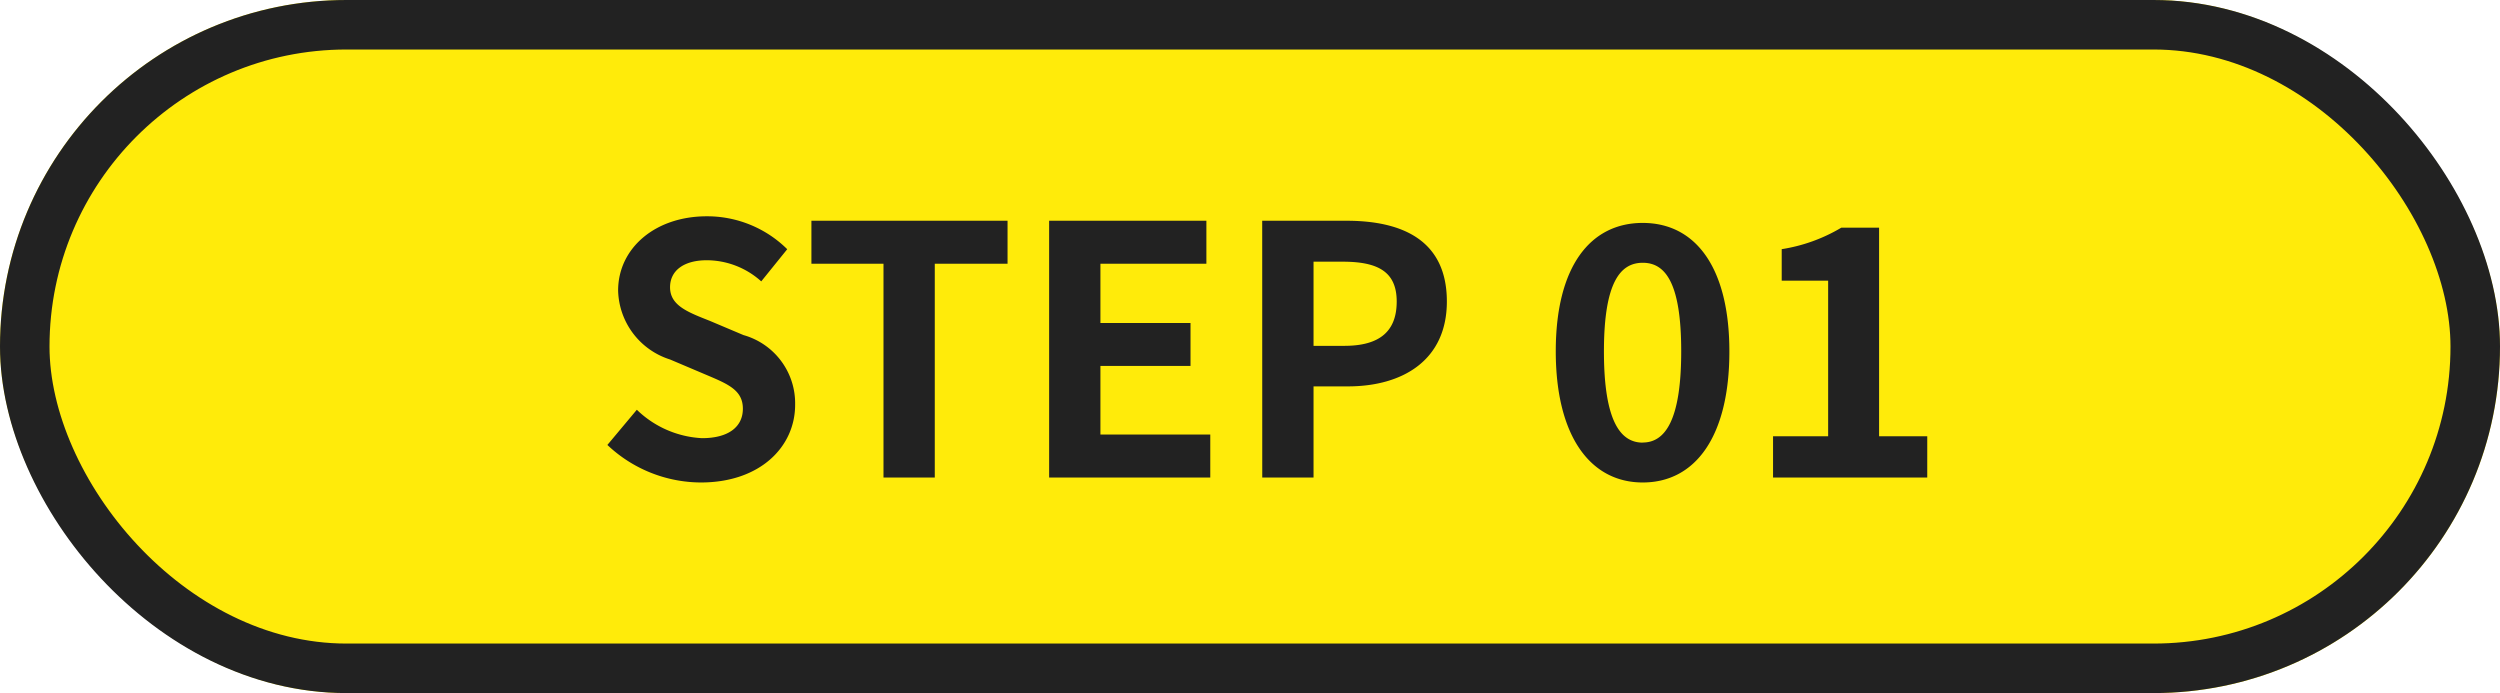
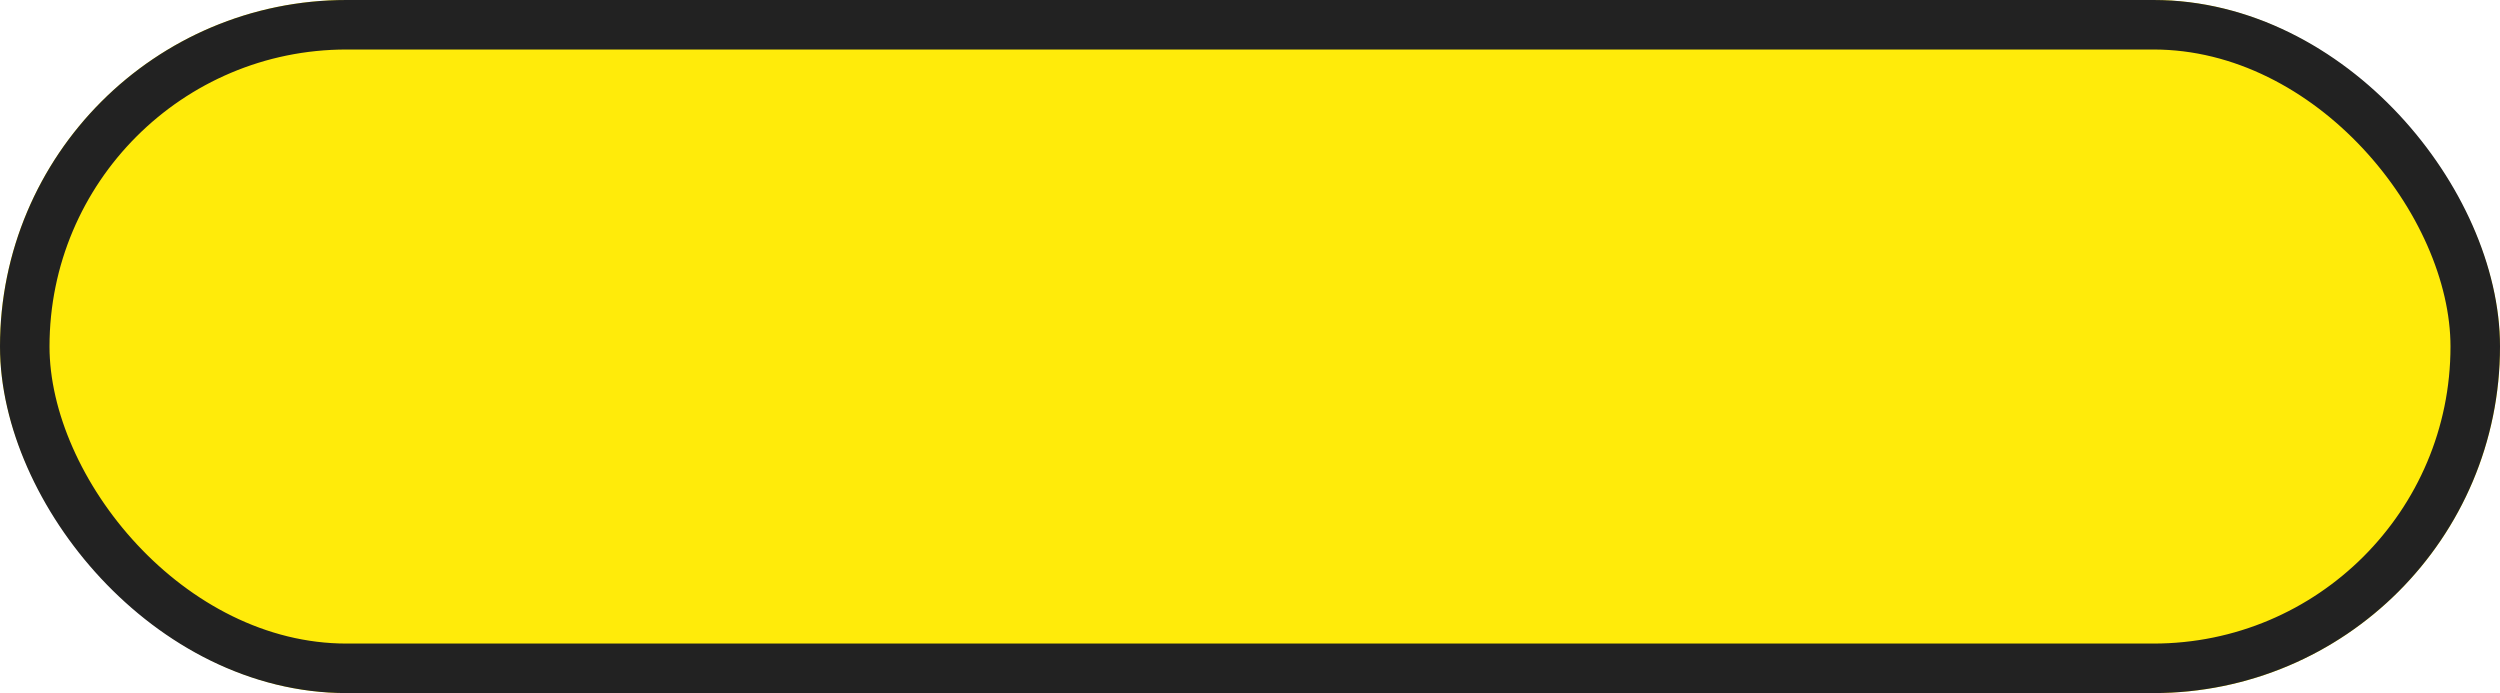
<svg xmlns="http://www.w3.org/2000/svg" width="101" height="28" viewBox="0 0 101 28">
  <g id="ico" transform="translate(0 0.005)">
    <g id="長方形_26054" data-name="長方形 26054" transform="translate(0 -0.005)" fill="#ffeb0a" stroke="#222" stroke-width="2">
      <rect width="101" height="28" rx="14" stroke="none" />
      <rect x="1" y="1" width="99" height="26" rx="13" fill="none" />
    </g>
-     <path id="STEP_01" data-name="STEP 01" d="M-23.023.2c2.394,0,3.808-1.442,3.808-3.136A2.862,2.862,0,0,0-21.3-5.754l-1.358-.574c-.882-.35-1.61-.616-1.61-1.358,0-.686.574-1.092,1.484-1.092a3.3,3.3,0,0,1,2.2.854l1.05-1.3a4.6,4.6,0,0,0-3.248-1.33c-2.1,0-3.584,1.3-3.584,3a3,3,0,0,0,2.1,2.786l1.386.588c.924.392,1.554.63,1.554,1.4,0,.728-.574,1.19-1.652,1.19a4.076,4.076,0,0,1-2.632-1.148L-26.8-1.316A5.521,5.521,0,0,0-23.023.2Zm7.378-.2h2.072V-8.638h2.94v-1.736h-7.924v1.736h2.912Zm6.692,0h6.51V-1.736H-6.881V-4.508h3.64V-6.244h-3.64V-8.638H-2.6v-1.736H-8.953Zm8.61,0H1.729V-3.682H3.115c2.226,0,4-1.064,4-3.43,0-2.45-1.764-3.262-4.06-3.262h-3.4ZM1.729-5.32v-3.4H2.905c1.428,0,2.184.406,2.184,1.61S4.4-5.32,2.975-5.32ZM15.029.2c2.128,0,3.5-1.862,3.5-5.292,0-3.4-1.372-5.194-3.5-5.194S11.515-8.512,11.515-5.1,12.9.2,15.029.2Zm0-1.61c-.9,0-1.568-.868-1.568-3.682s.672-3.584,1.568-3.584S16.583-7.9,16.583-5.1,15.925-1.414,15.029-1.414ZM20.293,0h6.23V-1.666H24.577v-8.428H23.051a6.72,6.72,0,0,1-2.408.868v1.274h1.876v6.286H20.293Z" transform="translate(51.338 19.287)" fill="#222" />
  </g>
</svg>